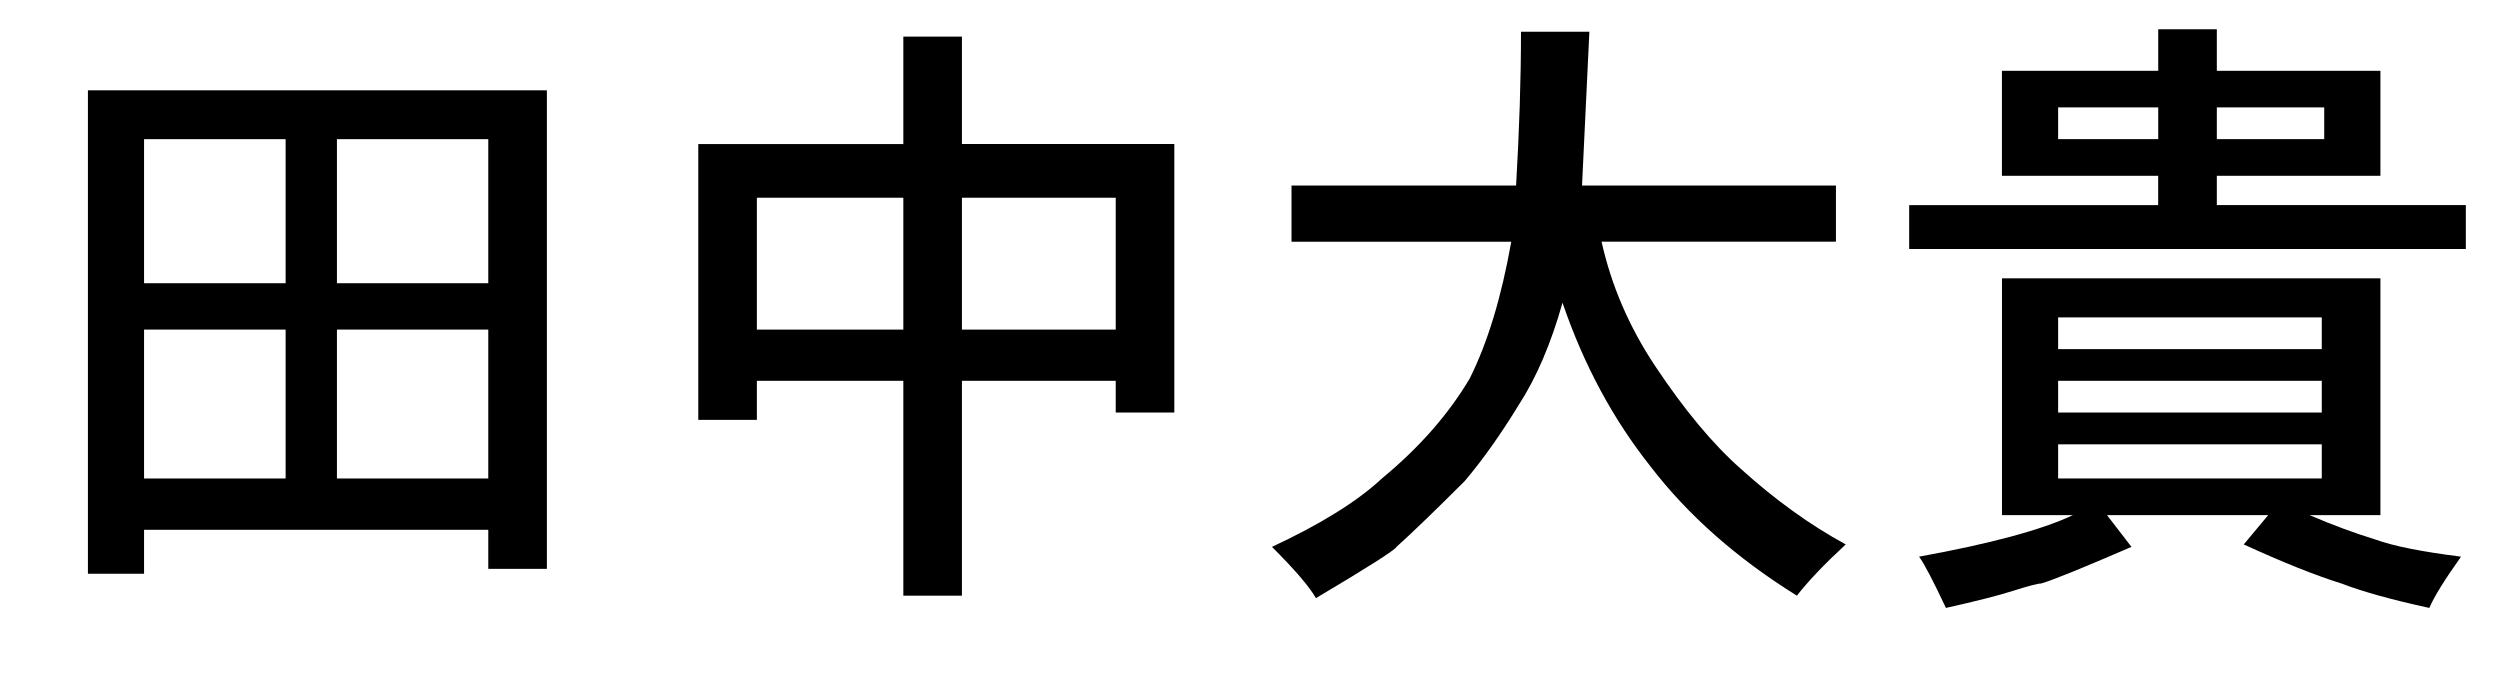
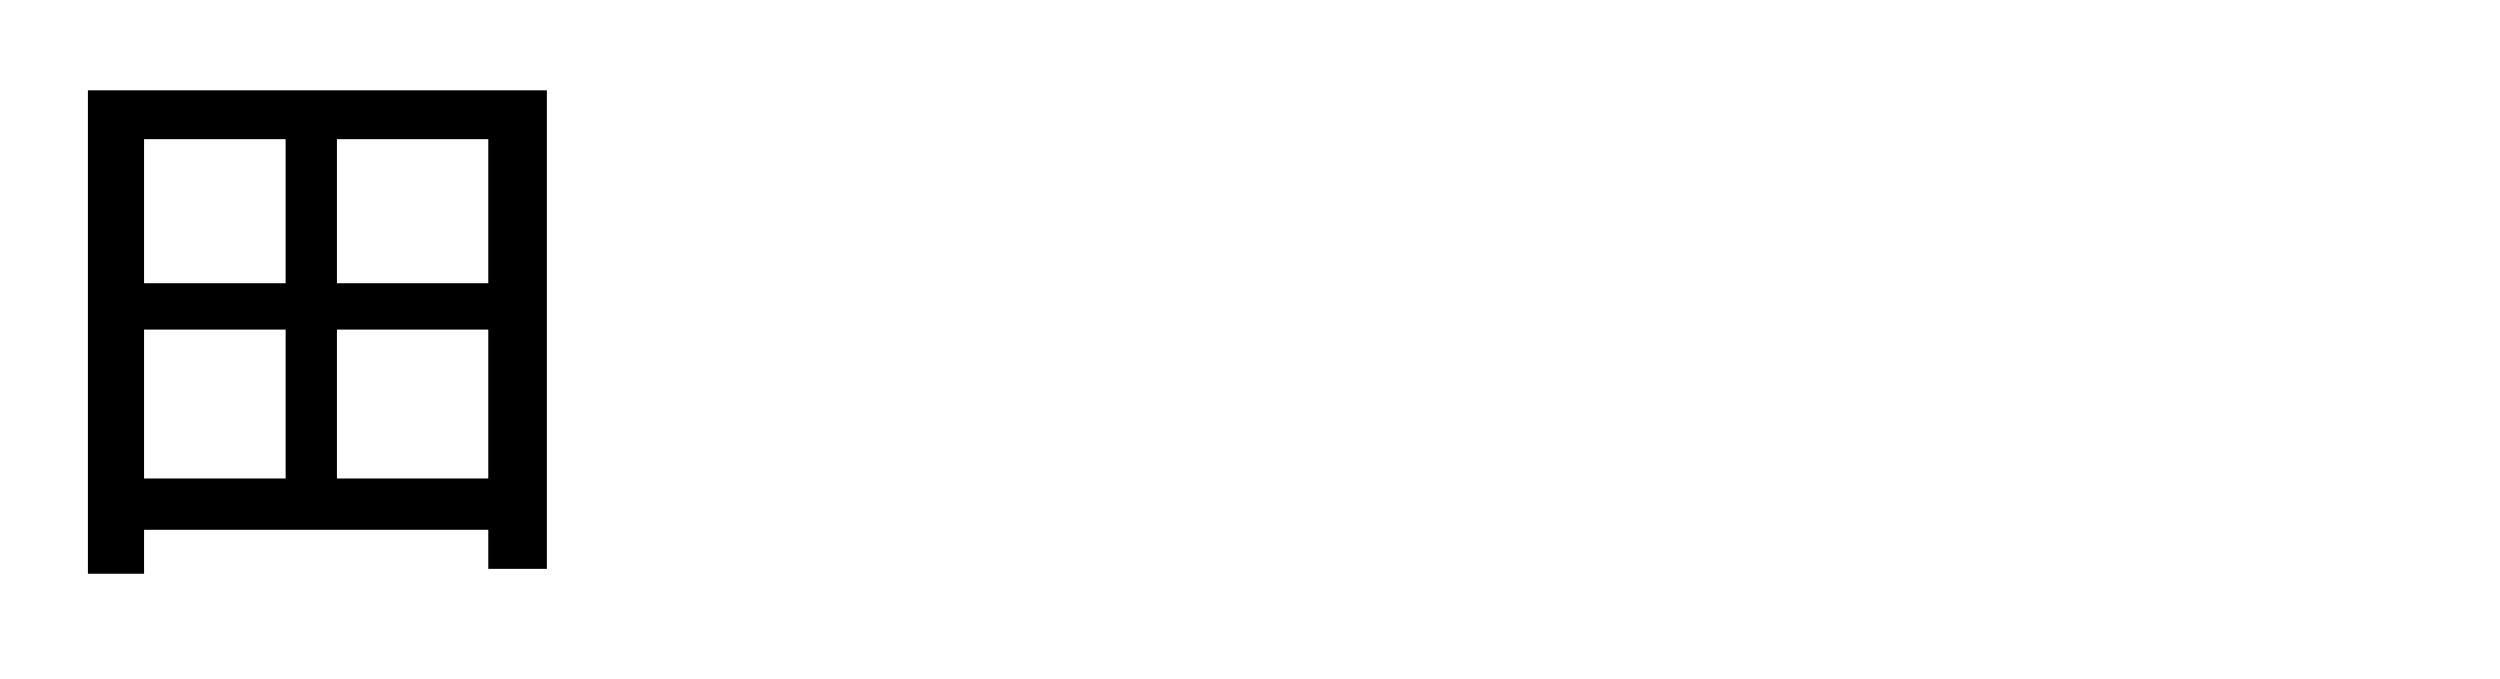
<svg xmlns="http://www.w3.org/2000/svg" version="1.1" id="レイヤー_1" x="0px" y="0px" width="48px" height="13.031px" viewBox="0 0 48 13.031" enable-background="new 0 0 48 13.031" xml:space="preserve">
  <g enable-background="new    ">
    <path d="M1.688,11.016V1.734H10.5v9.188H9.375v-0.75H2.766v0.844H1.688z M5.484,5.438V2.672H2.766v2.766H5.484z M5.484,9.188V6.328   H2.766v2.859H5.484z M9.375,5.438V2.672H6.469v2.766H9.375z M9.375,9.188V6.328H6.469v2.859H9.375z" />
-     <path d="M17.344,2.766V0.703h1.125v2.062h4.078v5.156h-1.125V7.312h-2.953v4.125h-1.125V7.312h-2.812v0.75h-1.125V2.766H17.344z    M17.344,6.328V3.797h-2.812v2.531H17.344z M21.422,6.328V3.797h-2.953v2.531H21.422z" />
-     <path d="M30.516,0.609l-0.141,2.953h4.875v1.078h-4.5c0.188,0.844,0.531,1.641,1.031,2.391c0.562,0.844,1.109,1.5,1.641,1.969   c0.656,0.594,1.328,1.078,2.016,1.453c-0.406,0.375-0.719,0.703-0.938,0.984c-1.156-0.719-2.094-1.547-2.812-2.484   C30.969,8.047,30.406,7,30,5.812c-0.219,0.781-0.5,1.438-0.844,1.969c-0.344,0.562-0.688,1.047-1.031,1.453   c-0.562,0.562-1,0.984-1.312,1.266c-0.031,0.062-0.547,0.391-1.547,0.984c-0.125-0.219-0.406-0.547-0.844-0.984   c0.938-0.438,1.641-0.875,2.109-1.312c0.719-0.594,1.281-1.234,1.688-1.922c0.344-0.688,0.609-1.562,0.797-2.625h-4.219V3.562   h4.312c0.062-1.062,0.094-2.047,0.094-2.953H30.516z" />
-     <path d="M41.438,1.359V0.562h1.125v0.797h3.141v2.016h-3.141v0.562h4.781v0.844H36.656V3.938h4.781V3.375h-3V1.359H41.438z    M38.438,9.891V5.344h7.266v4.547h-1.359c0.438,0.188,0.859,0.344,1.266,0.469c0.344,0.125,0.891,0.234,1.641,0.328   c-0.312,0.438-0.516,0.766-0.609,0.984c-0.719-0.156-1.281-0.312-1.688-0.469c-0.5-0.156-1.125-0.406-1.875-0.75l0.469-0.562   h-3.094l0.469,0.609c-0.938,0.406-1.516,0.641-1.734,0.703c-0.062,0-0.242,0.047-0.539,0.141s-0.727,0.203-1.289,0.328   c-0.25-0.531-0.422-0.859-0.516-0.984c1.375-0.25,2.359-0.516,2.953-0.797H38.438z M41.438,2.672V2.062h-1.922v0.609H41.438z    M44.578,6.703V6.094h-5.062v0.609H44.578z M44.578,7.922V7.312h-5.062v0.609H44.578z M44.578,9.188V8.531h-5.062v0.656H44.578z    M44.625,2.672V2.062h-2.062v0.609H44.625z" />
  </g>
</svg>